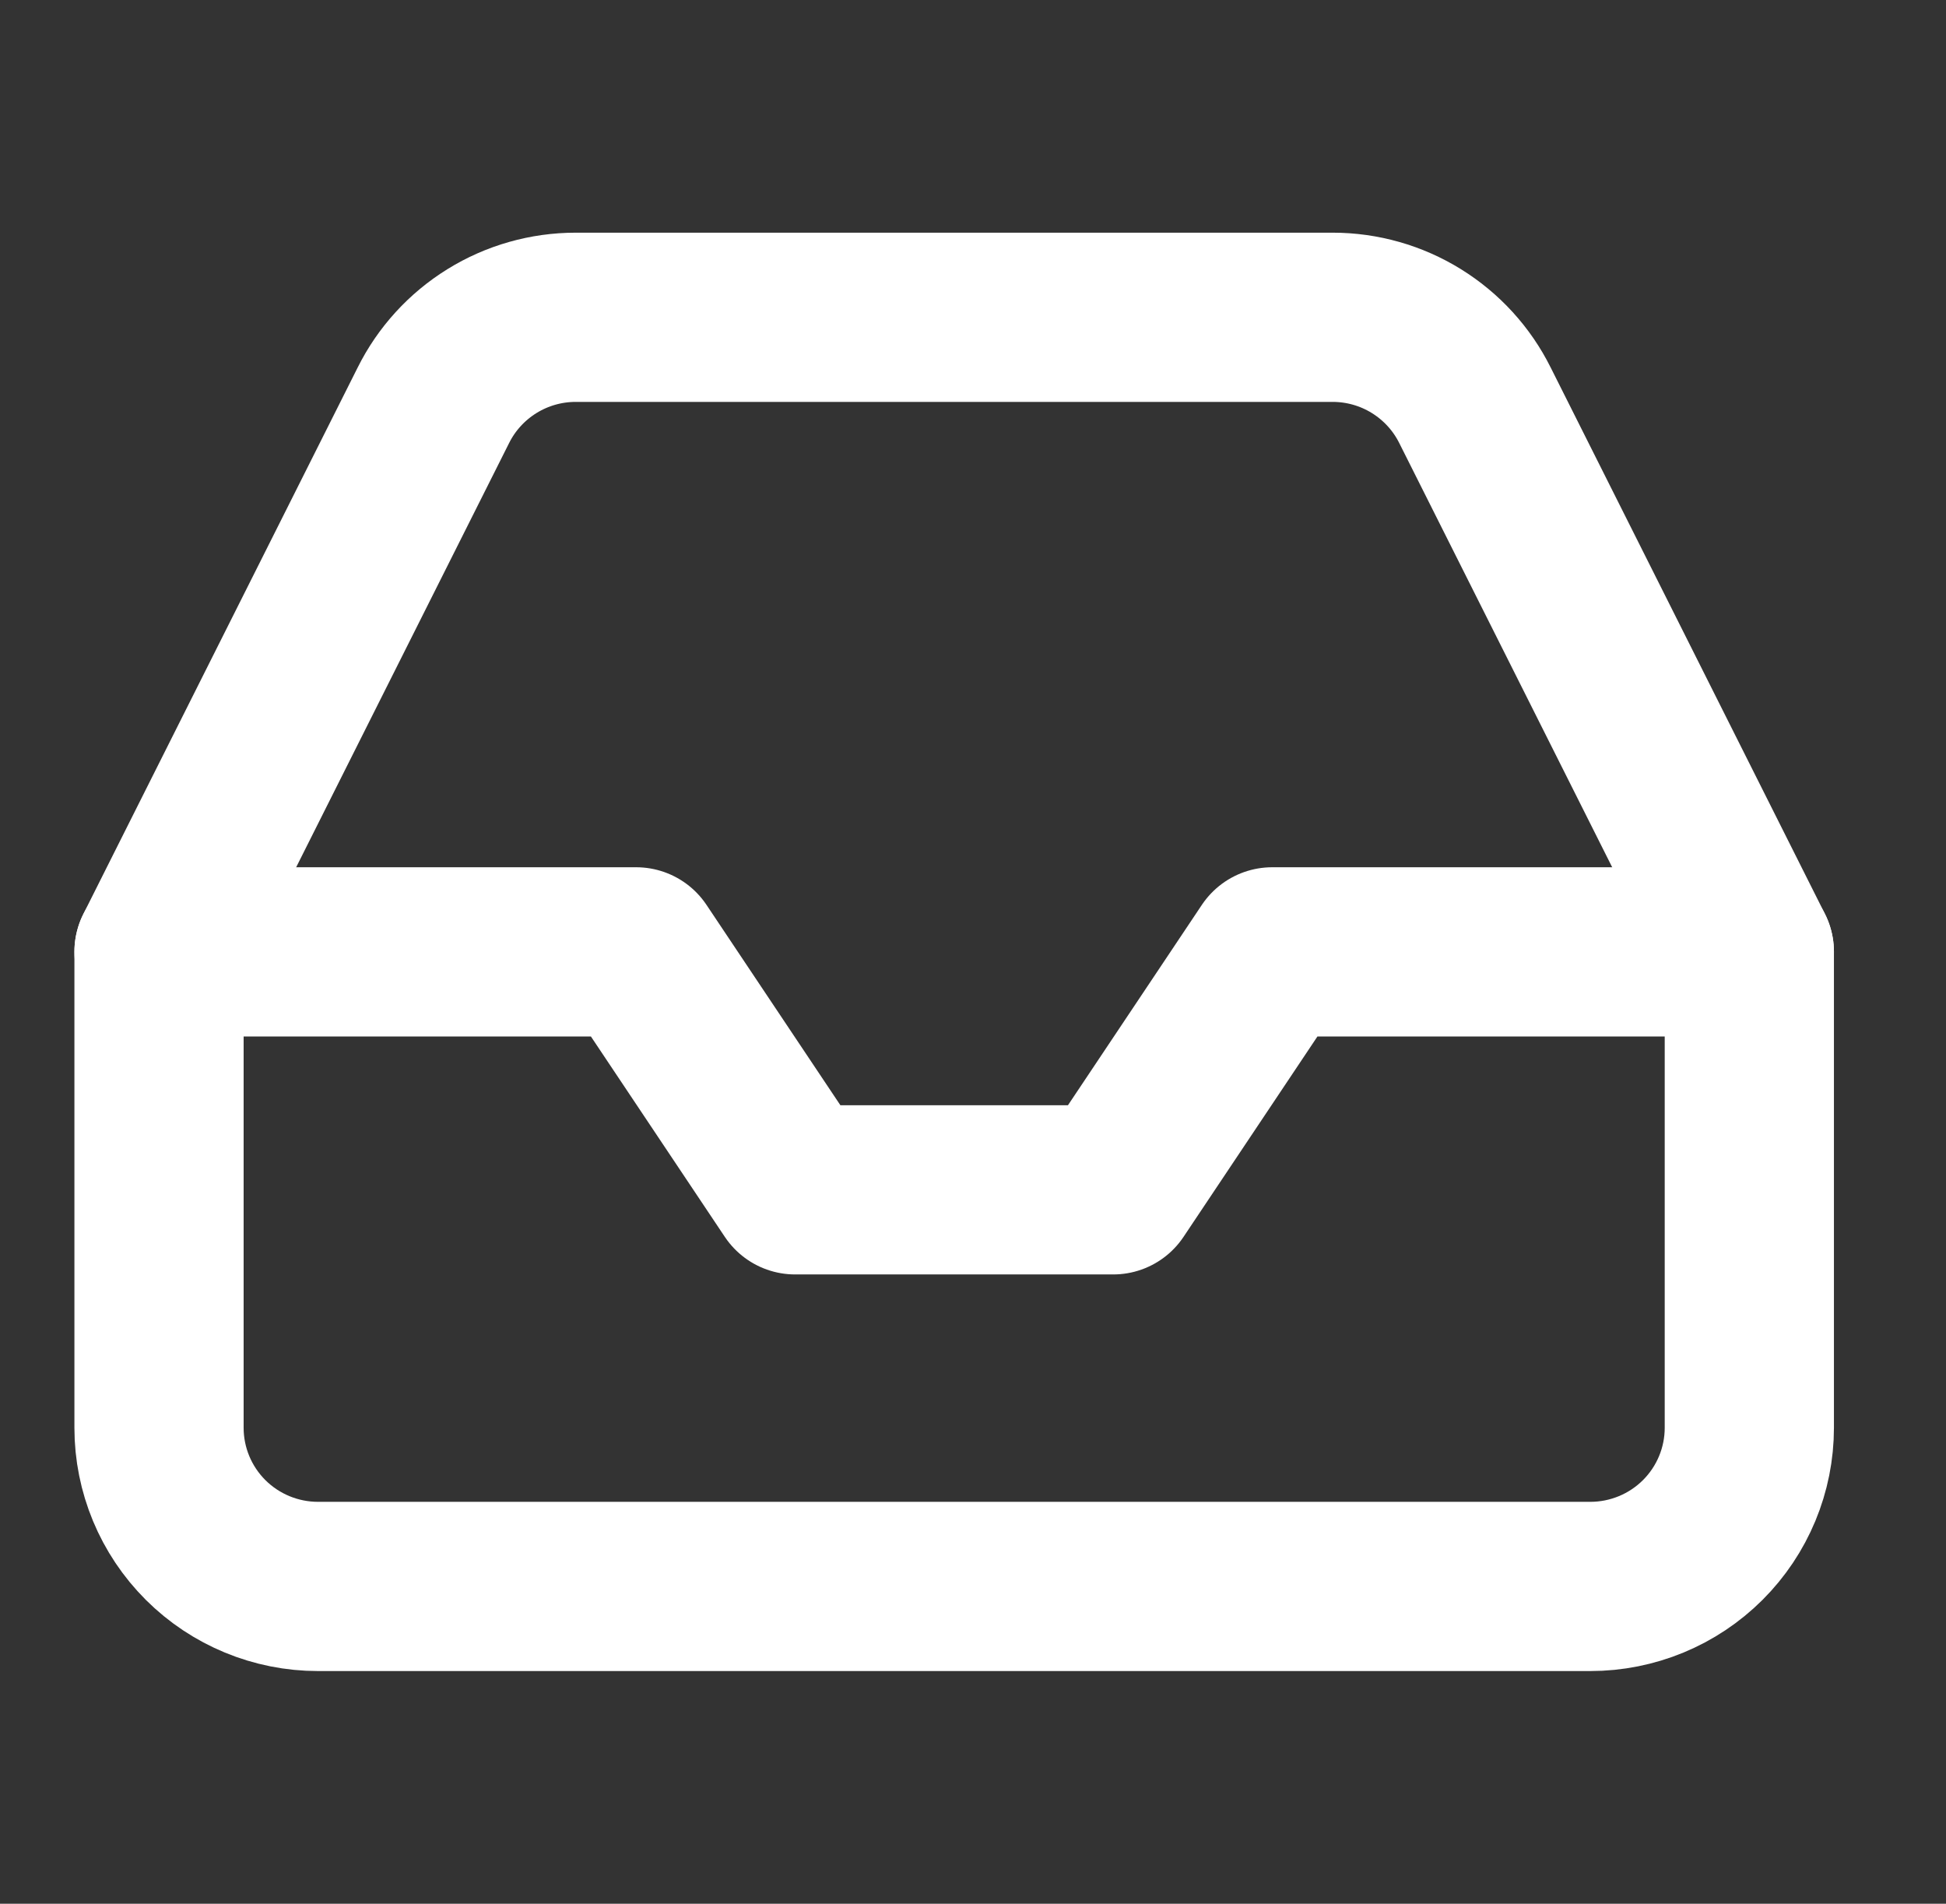
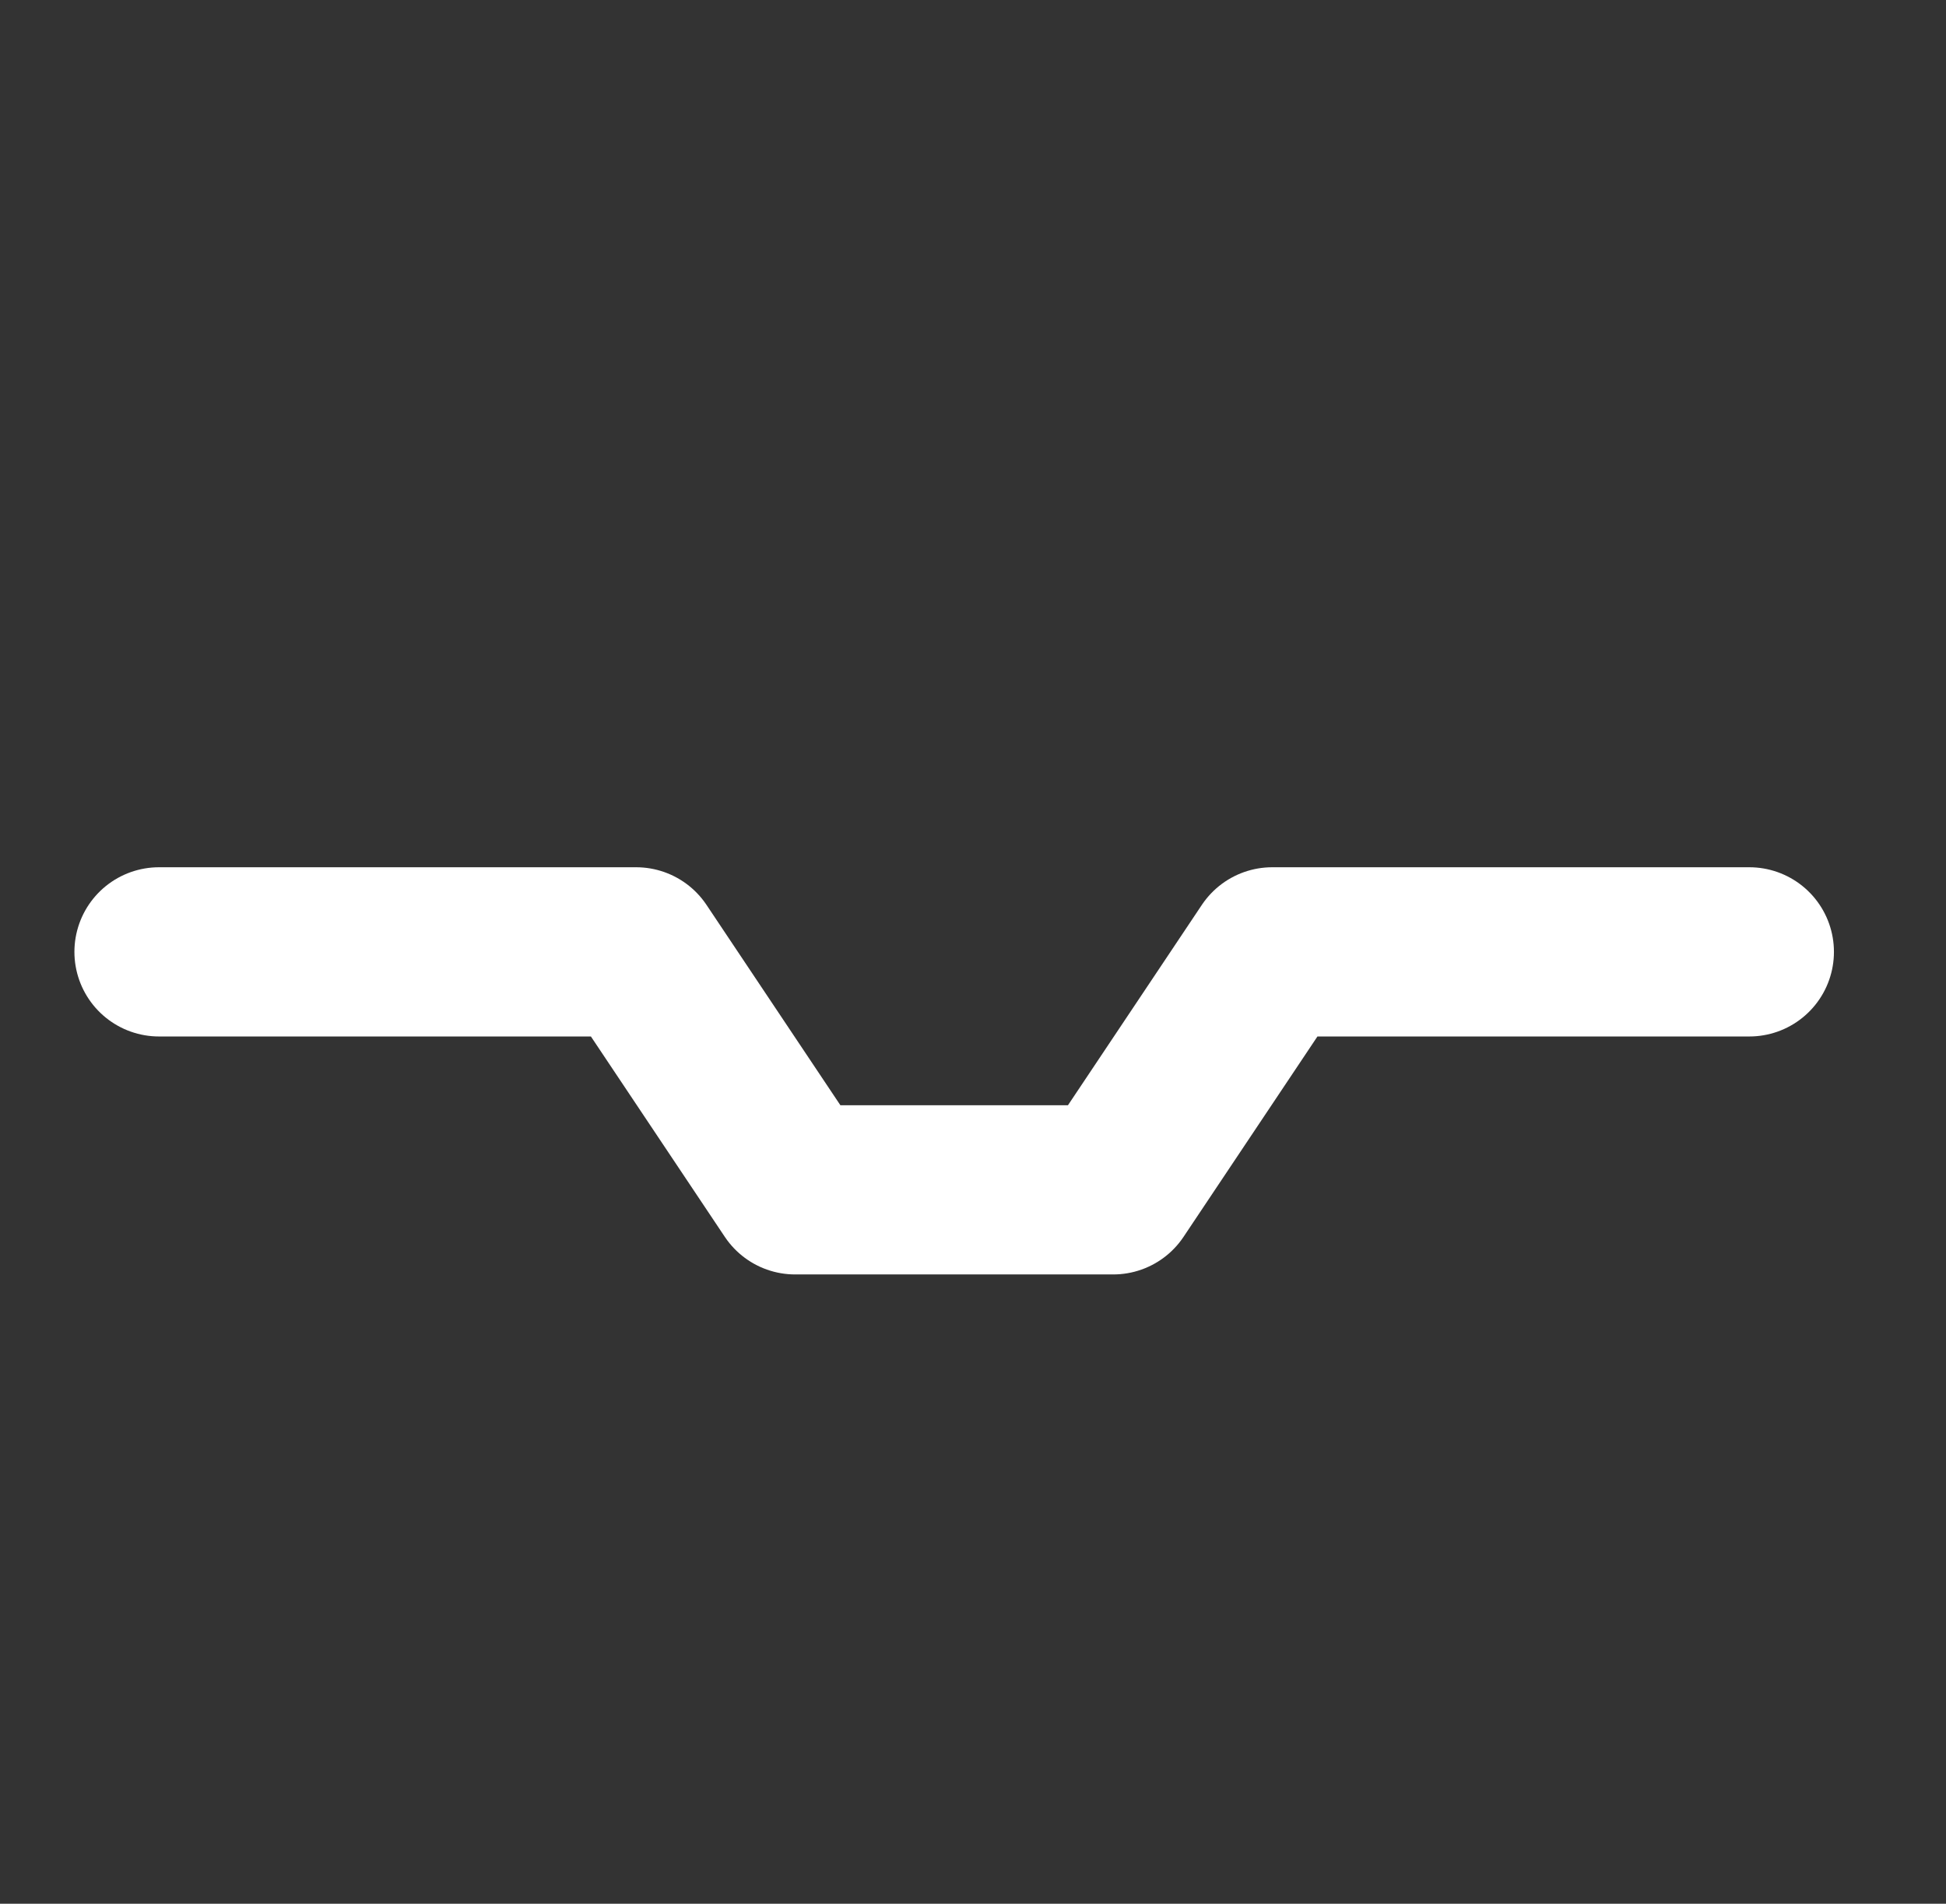
<svg xmlns="http://www.w3.org/2000/svg" width="46" height="45" viewBox="0 0 46 45" fill="none">
  <rect x="0" y="0" width="46" height="45" fill="#333333" stroke="none" />
  <path d="M41.351 22.5H30.073L26.314 28.125H18.796L15.037 22.5H3.759" stroke="white" stroke-width="4" stroke-linecap="round" stroke-linejoin="round" />
-   <path d="M10.244 9.581L3.759 22.5V33.75C3.759 34.745 4.155 35.698 4.86 36.402C5.565 37.105 6.521 37.5 7.518 37.5H37.592C38.589 37.5 39.545 37.105 40.25 36.402C40.955 35.698 41.351 34.745 41.351 33.75V22.5L34.866 9.581C34.555 8.956 34.075 8.431 33.481 8.063C32.887 7.695 32.201 7.5 31.502 7.5H13.608C12.909 7.5 12.223 7.695 11.629 8.063C11.035 8.431 10.555 8.956 10.244 9.581Z" stroke="white" stroke-width="4" stroke-linecap="round" stroke-linejoin="round" />
</svg>